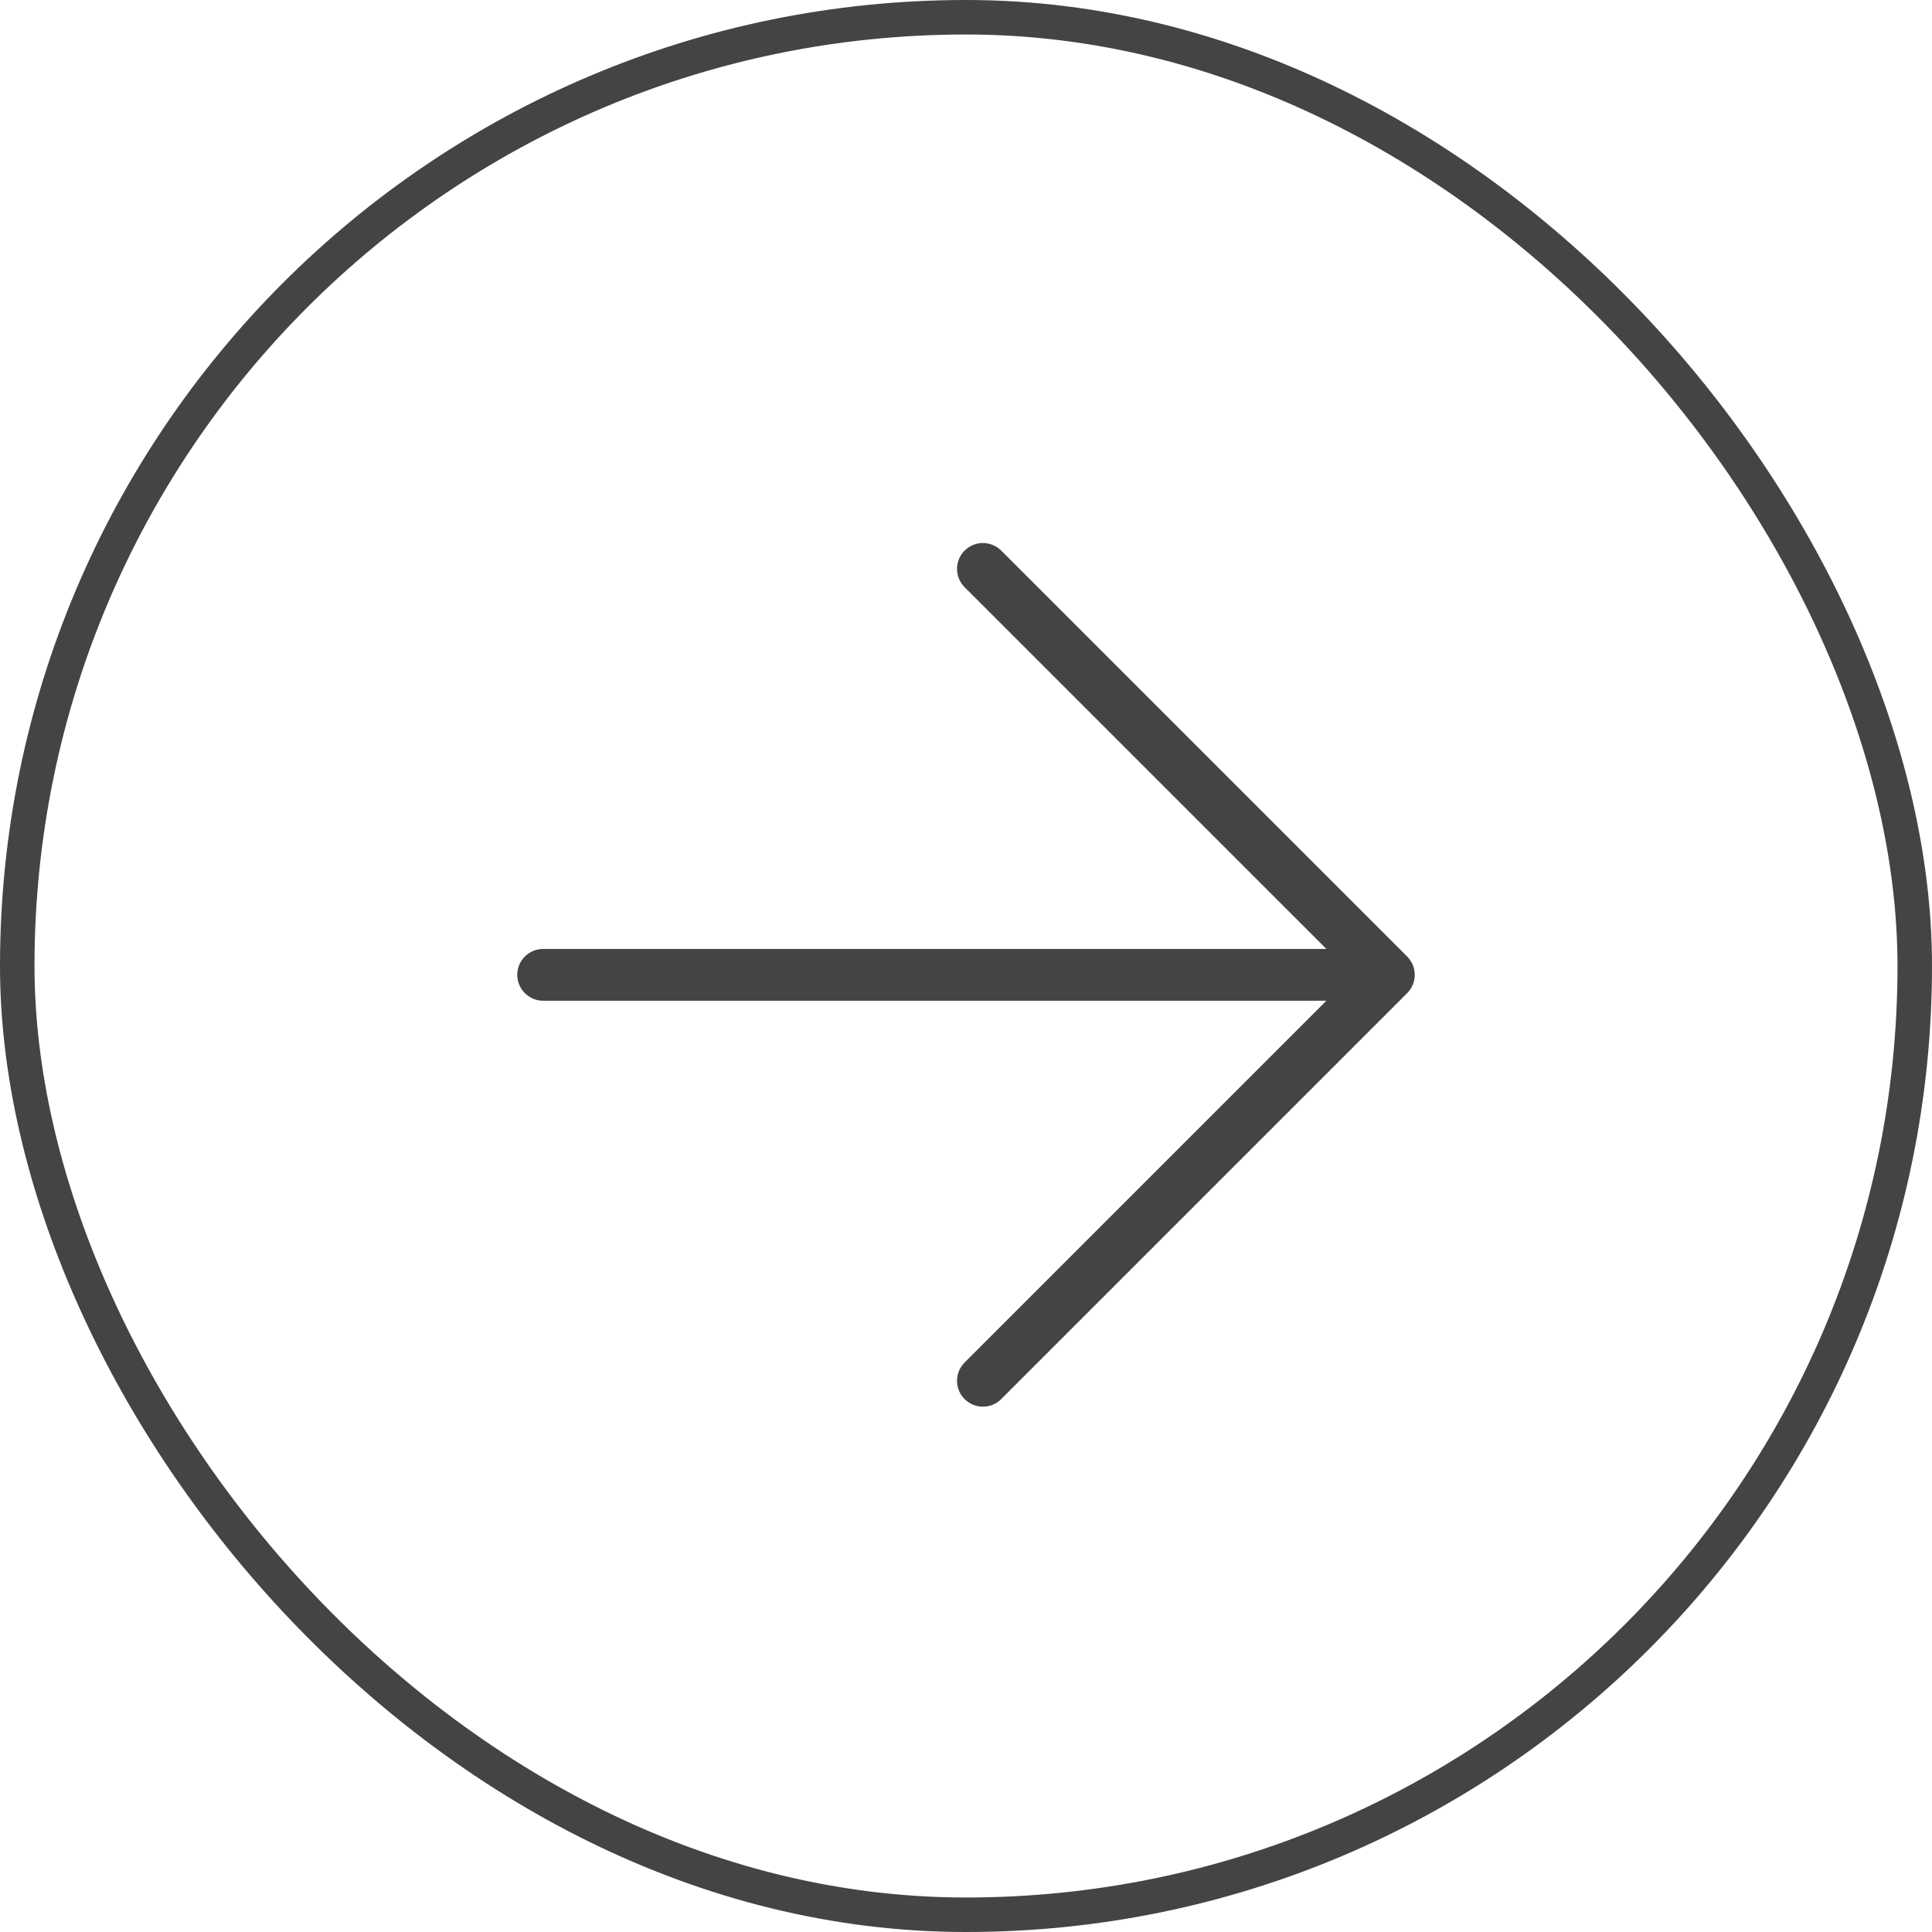
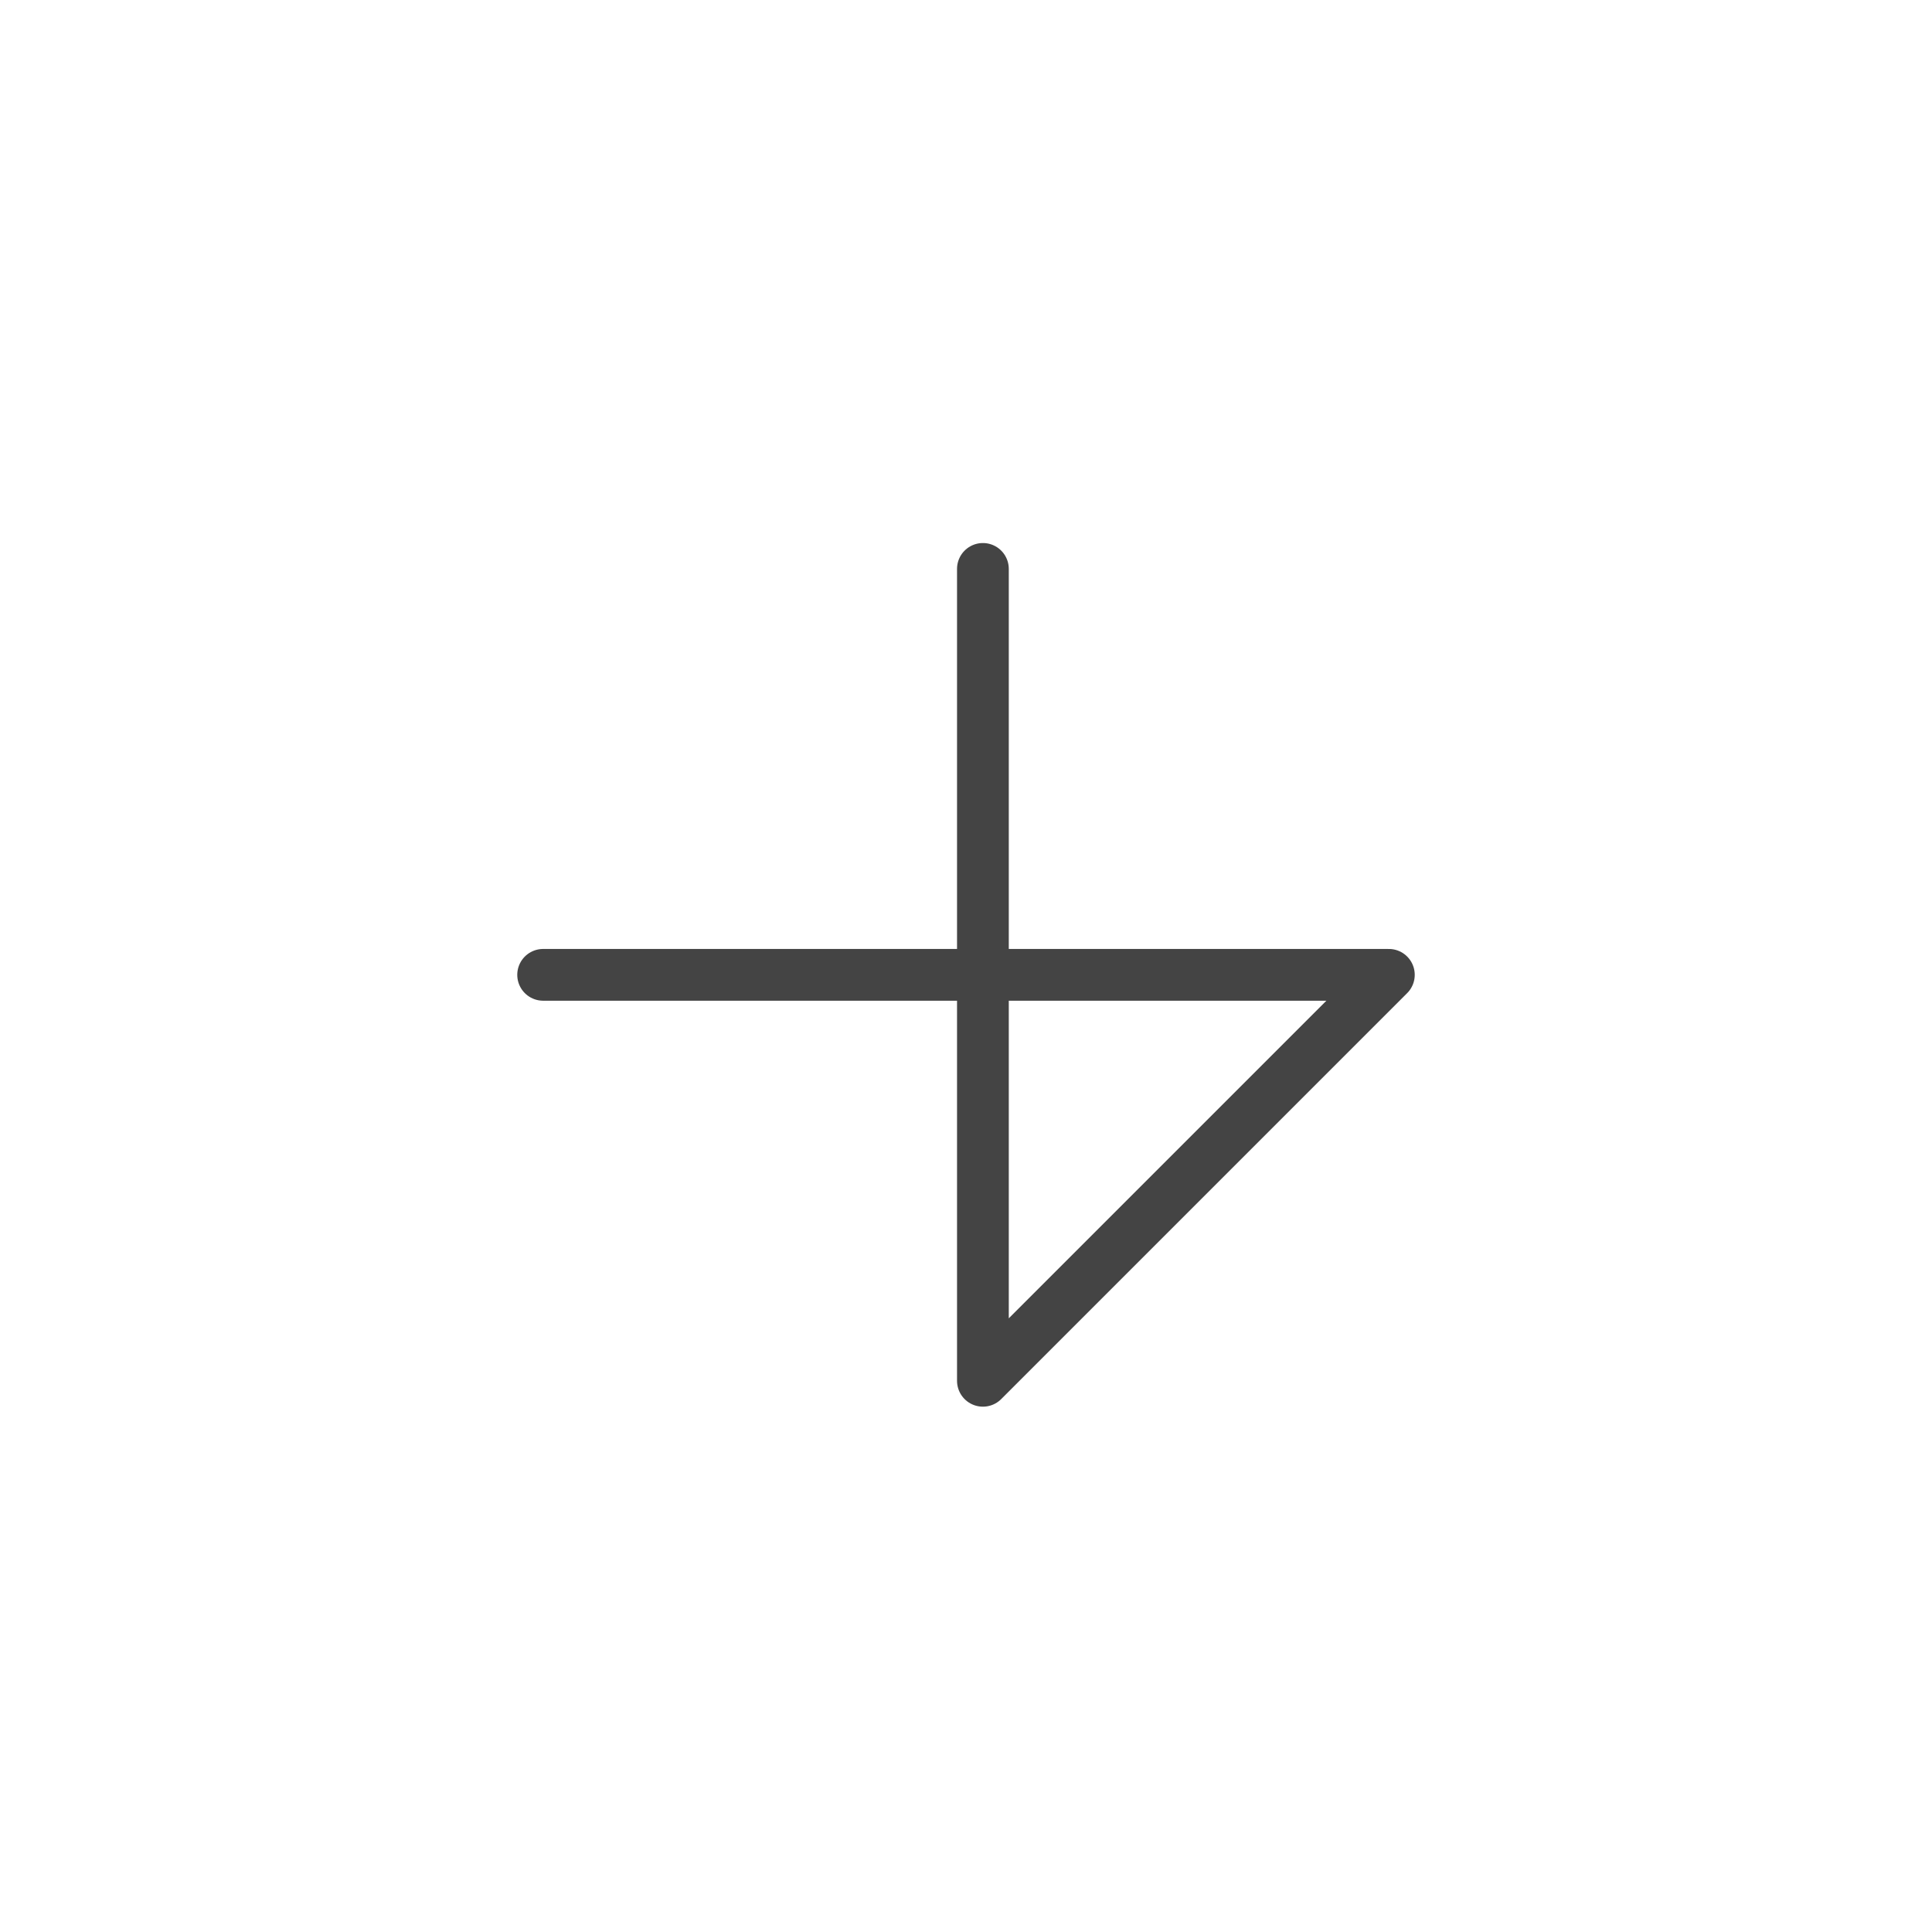
<svg xmlns="http://www.w3.org/2000/svg" width="56" height="56" viewBox="0 0 56 56" fill="none">
-   <rect x="0.5" y="0.5" width="55" height="55" rx="27.5" stroke="#444444" />
-   <path d="M15.743 28.256L40.257 28.256M40.257 28.256L28.49 40.023M40.257 28.256L28.49 16.49" stroke="#444444" stroke-width="1.5" stroke-linecap="round" stroke-linejoin="round" />
+   <path d="M15.743 28.256L40.257 28.256M40.257 28.256L28.49 40.023L28.49 16.49" stroke="#444444" stroke-width="1.5" stroke-linecap="round" stroke-linejoin="round" />
</svg>